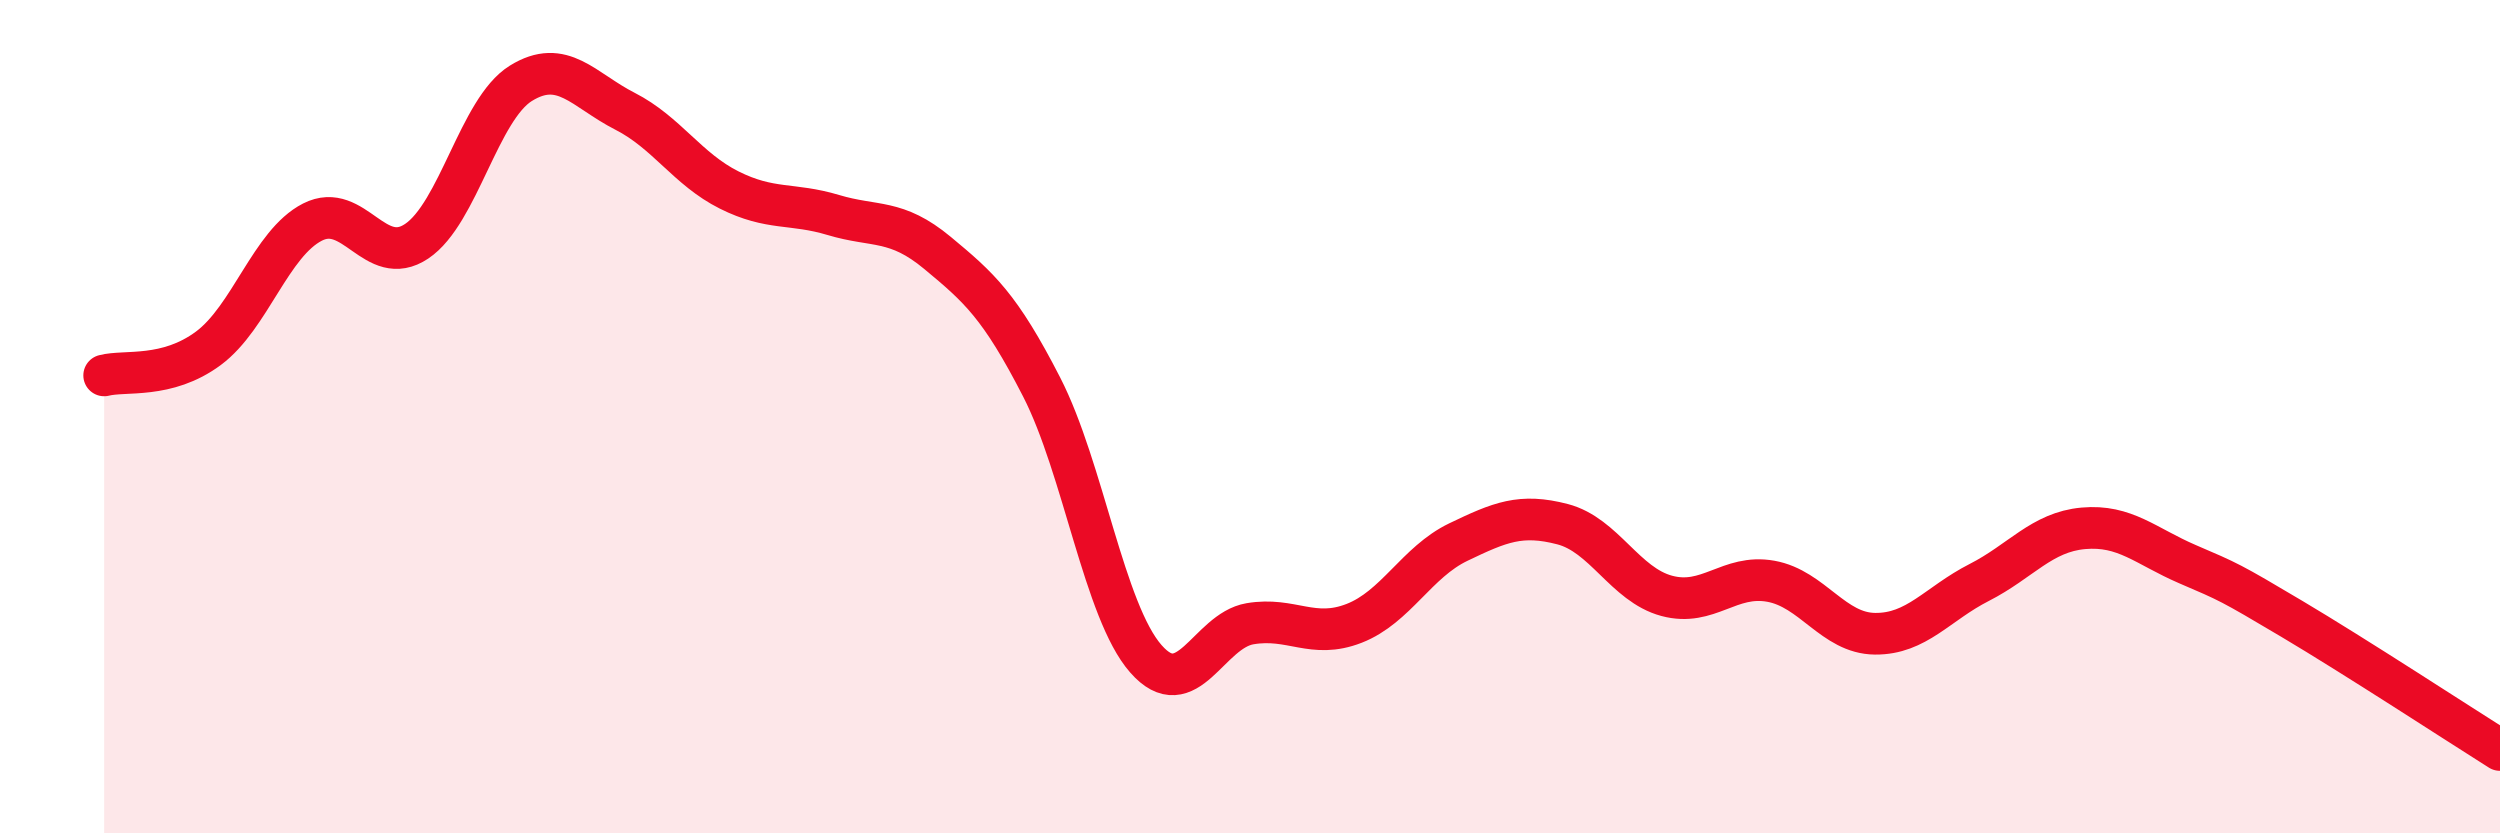
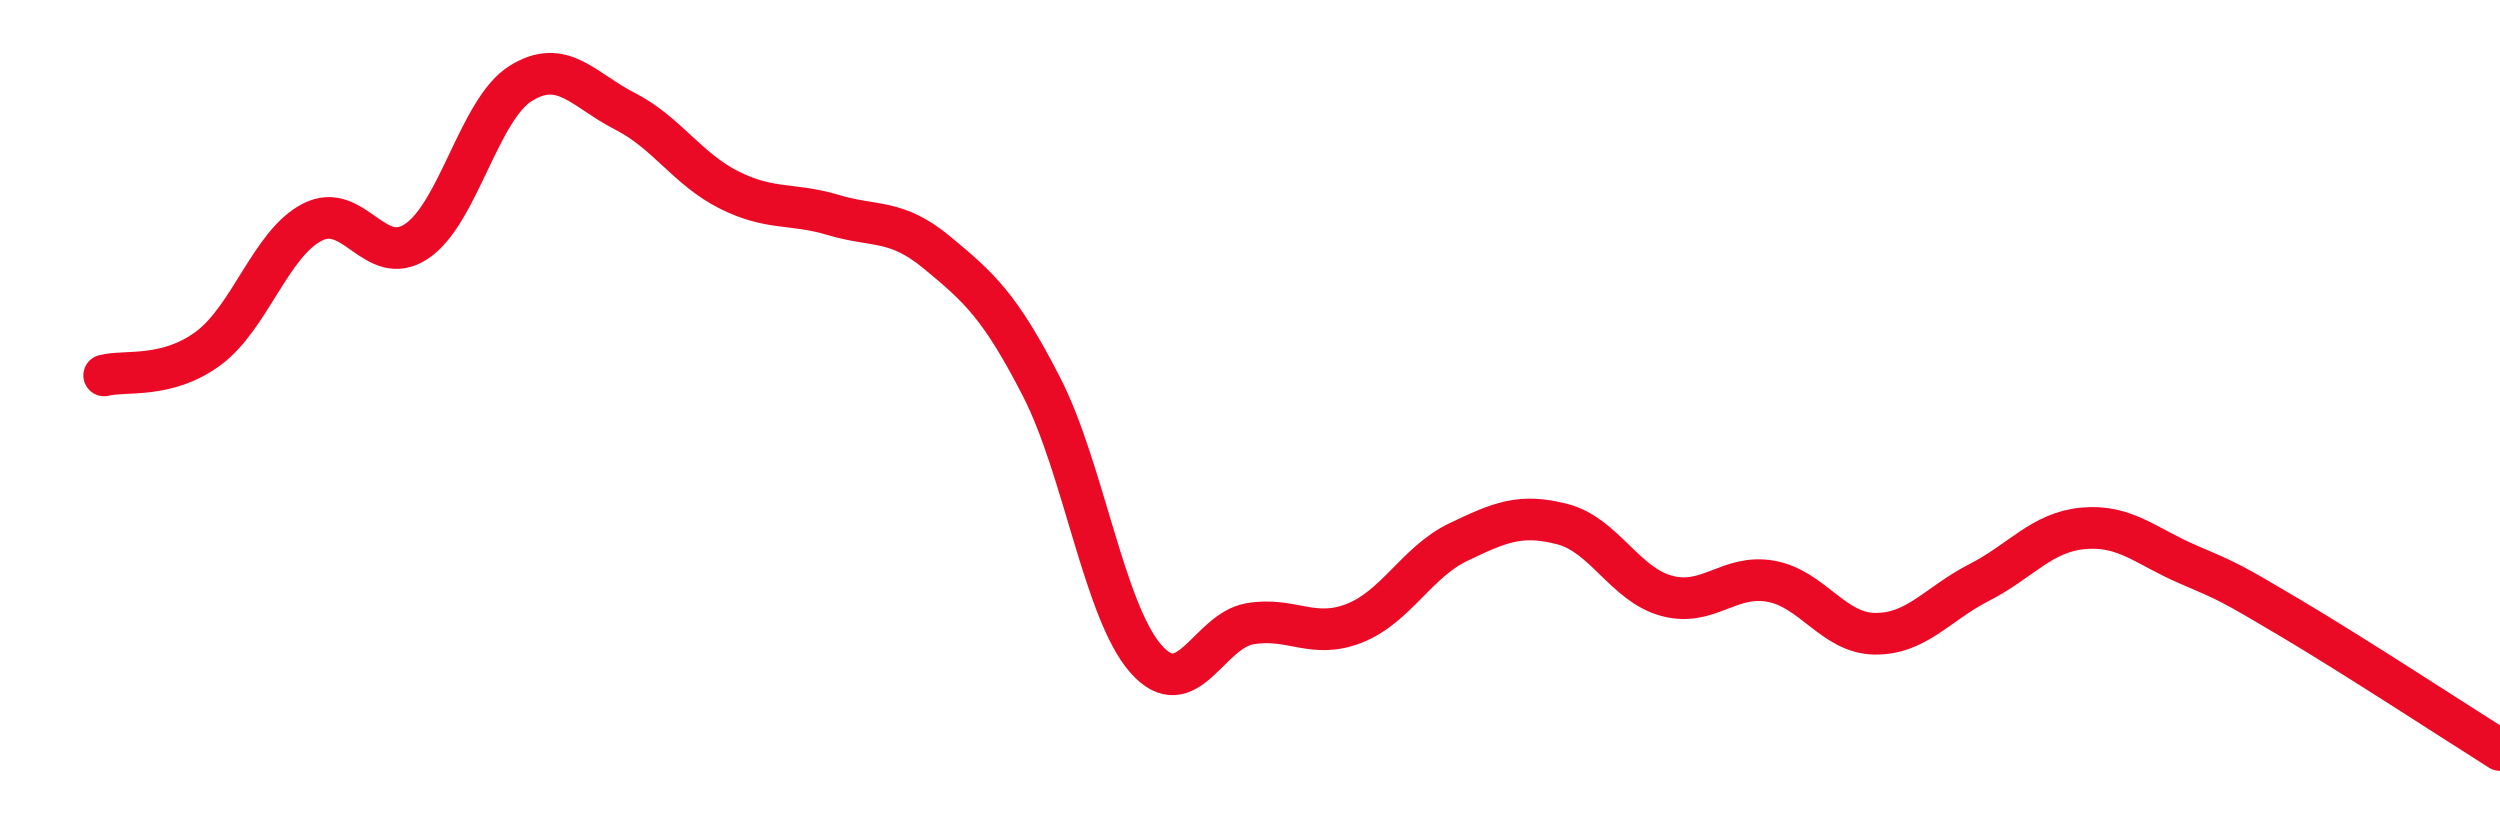
<svg xmlns="http://www.w3.org/2000/svg" width="60" height="20" viewBox="0 0 60 20">
-   <path d="M 2.5,9.01 C 3,8.88 4,9.1 5,8.36 C 6,7.62 6.5,5.84 7.5,5.33 C 8.5,4.82 9,6.46 10,5.79 C 11,5.12 11.5,2.62 12.5,2 C 13.5,1.38 14,2.16 15,2.67 C 16,3.18 16.5,4.06 17.5,4.56 C 18.5,5.06 19,4.86 20,5.16 C 21,5.46 21.5,5.24 22.5,6.07 C 23.5,6.9 24,7.34 25,9.29 C 26,11.24 26.5,14.67 27.5,15.81 C 28.5,16.95 29,15.14 30,14.97 C 31,14.8 31.5,15.35 32.5,14.96 C 33.5,14.57 34,13.49 35,13.01 C 36,12.53 36.5,12.32 37.5,12.58 C 38.5,12.84 39,14.03 40,14.3 C 41,14.57 41.5,13.77 42.5,13.95 C 43.5,14.13 44,15.2 45,15.21 C 46,15.22 46.5,14.49 47.5,13.98 C 48.5,13.47 49,12.77 50,12.68 C 51,12.59 51.5,13.11 52.5,13.54 C 53.5,13.97 53.5,13.96 55,14.85 C 56.5,15.74 59,17.37 60,18L60 20L2.5 20Z" fill="#EB0A25" opacity="0.1" stroke-linecap="round" stroke-linejoin="round" />
  <path d="M 2.5,9.01 C 3,8.88 4,9.1 5,8.36 C 6,7.62 6.5,5.84 7.5,5.33 C 8.5,4.82 9,6.46 10,5.79 C 11,5.12 11.5,2.62 12.5,2 C 13.5,1.38 14,2.16 15,2.67 C 16,3.18 16.5,4.06 17.5,4.56 C 18.5,5.06 19,4.86 20,5.16 C 21,5.46 21.5,5.24 22.5,6.07 C 23.5,6.9 24,7.34 25,9.29 C 26,11.24 26.5,14.67 27.5,15.81 C 28.5,16.95 29,15.14 30,14.97 C 31,14.8 31.5,15.35 32.5,14.96 C 33.5,14.57 34,13.49 35,13.01 C 36,12.53 36.5,12.32 37.5,12.58 C 38.5,12.84 39,14.03 40,14.3 C 41,14.57 41.5,13.77 42.5,13.95 C 43.5,14.13 44,15.2 45,15.21 C 46,15.22 46.5,14.49 47.5,13.98 C 48.5,13.47 49,12.77 50,12.68 C 51,12.59 51.5,13.11 52.5,13.54 C 53.5,13.97 53.5,13.96 55,14.85 C 56.5,15.74 59,17.37 60,18" stroke="#EB0A25" stroke-width="1" fill="none" stroke-linecap="round" stroke-linejoin="round" />
</svg>